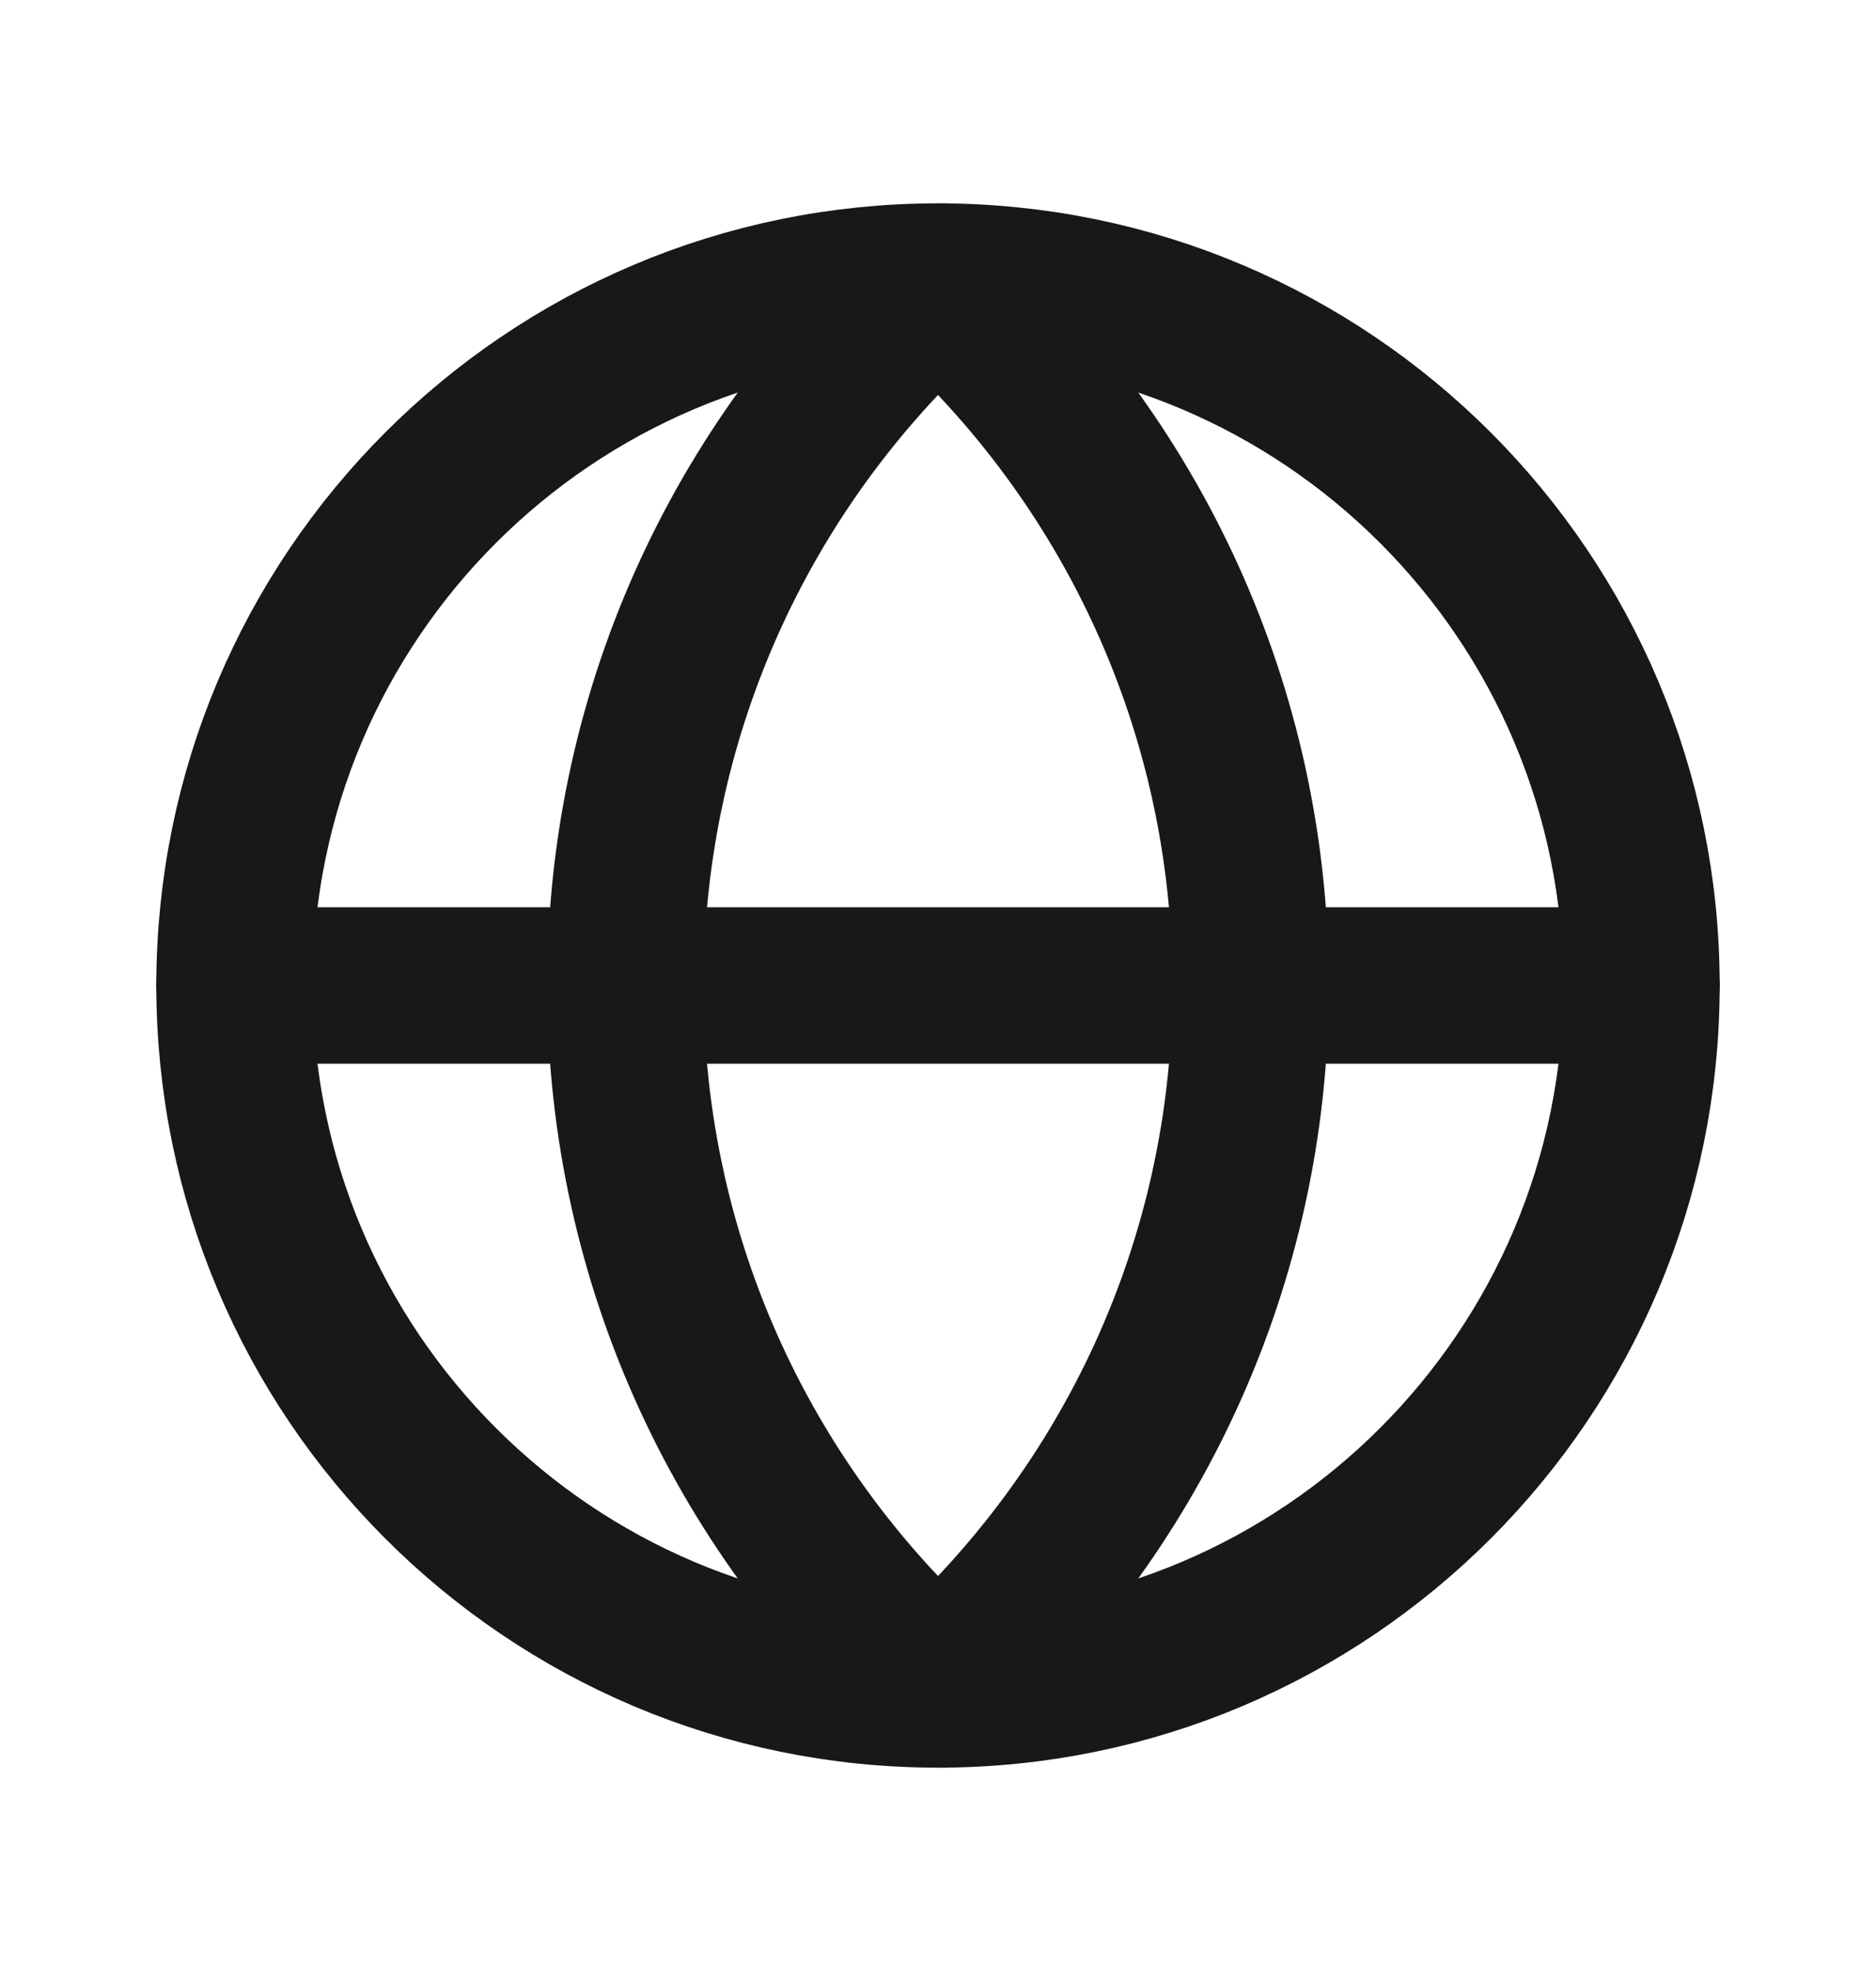
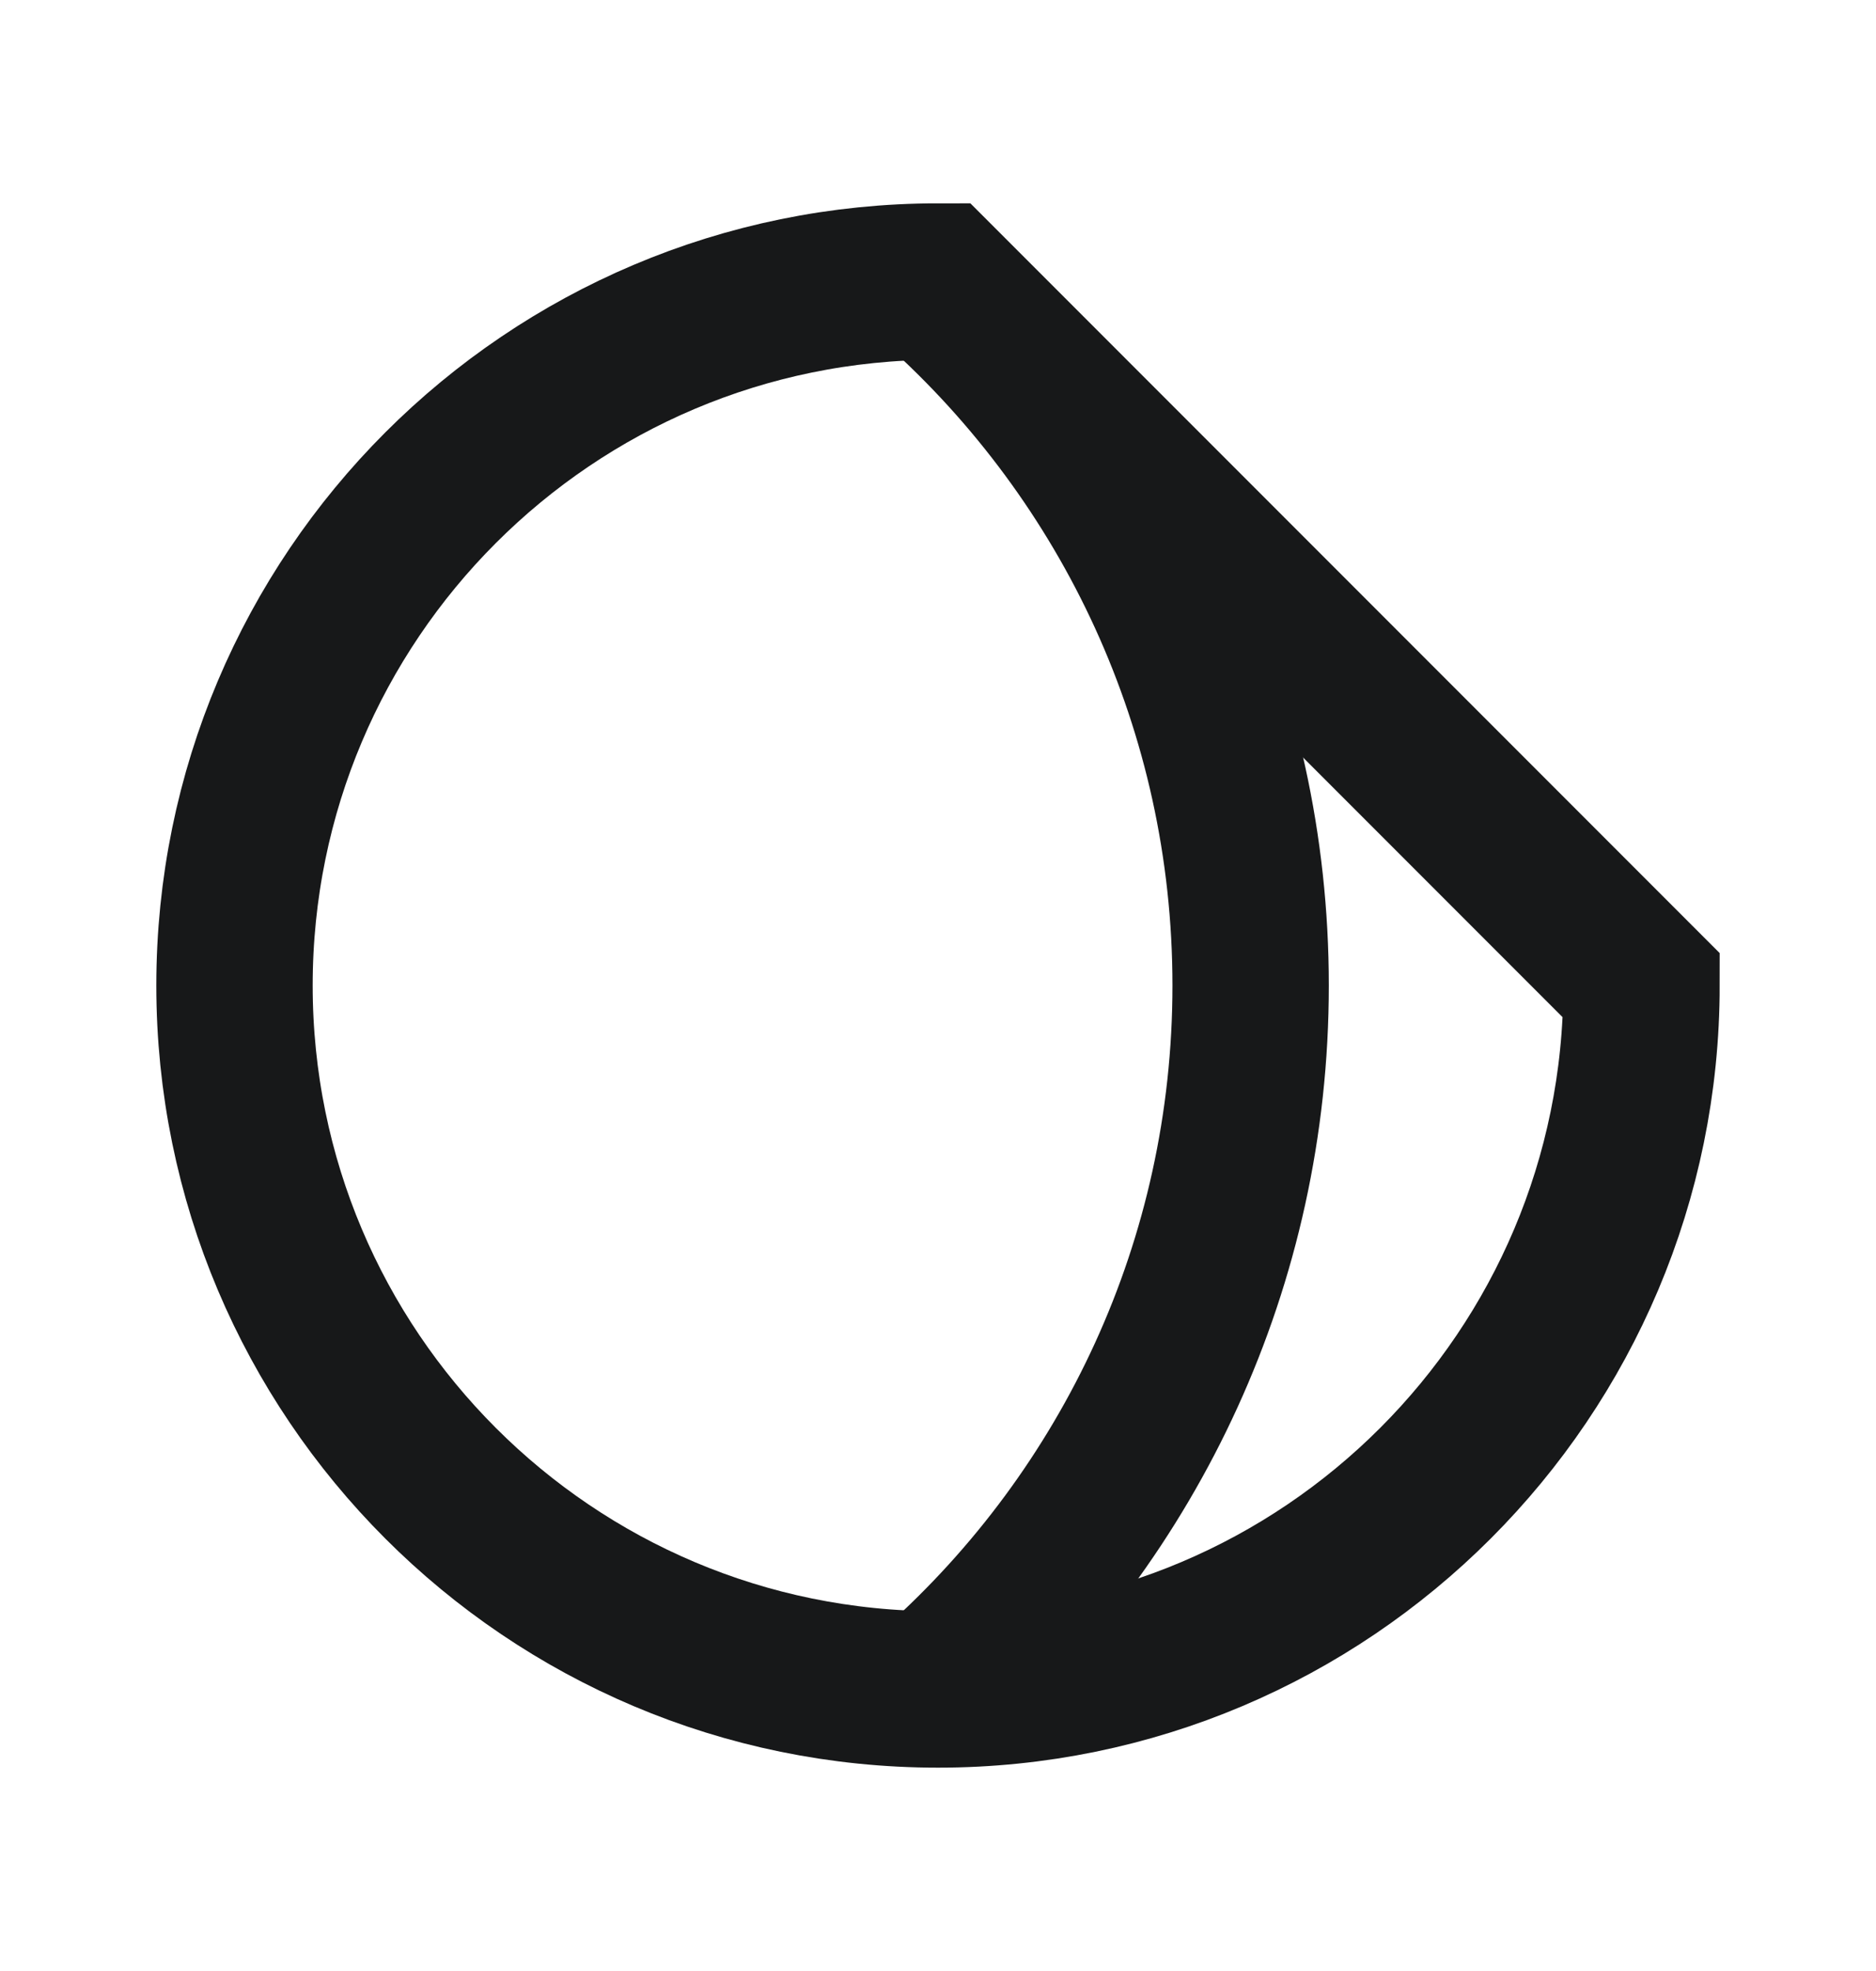
<svg xmlns="http://www.w3.org/2000/svg" width="20" height="21" viewBox="0 0 20 21" fill="none">
-   <path d="M17.5 10.5C17.5 14.642 14.142 18 10 18C5.858 18 2.5 14.642 2.5 10.5C2.5 6.358 5.858 3 10 3C14.142 3 17.5 6.358 17.5 10.5Z" stroke="#171819" stroke-width="1.667" />
+   <path d="M17.5 10.5C17.5 14.642 14.142 18 10 18C5.858 18 2.5 14.642 2.5 10.5C2.5 6.358 5.858 3 10 3Z" stroke="#171819" stroke-width="1.667" />
  <path d="M10 3.046C12.046 4.877 13.333 7.538 13.333 10.5C13.333 13.462 12.046 16.123 10 17.954" stroke="#171819" stroke-width="1.667" stroke-linecap="round" />
-   <path d="M10.052 18C7.976 16.168 6.667 13.487 6.667 10.5C6.667 7.513 7.976 4.832 10.052 3" stroke="#171819" stroke-width="1.667" stroke-linecap="round" />
-   <path d="M2.5 10.5H17.5" stroke="#171819" stroke-width="1.667" stroke-linecap="round" stroke-linejoin="round" />
</svg>